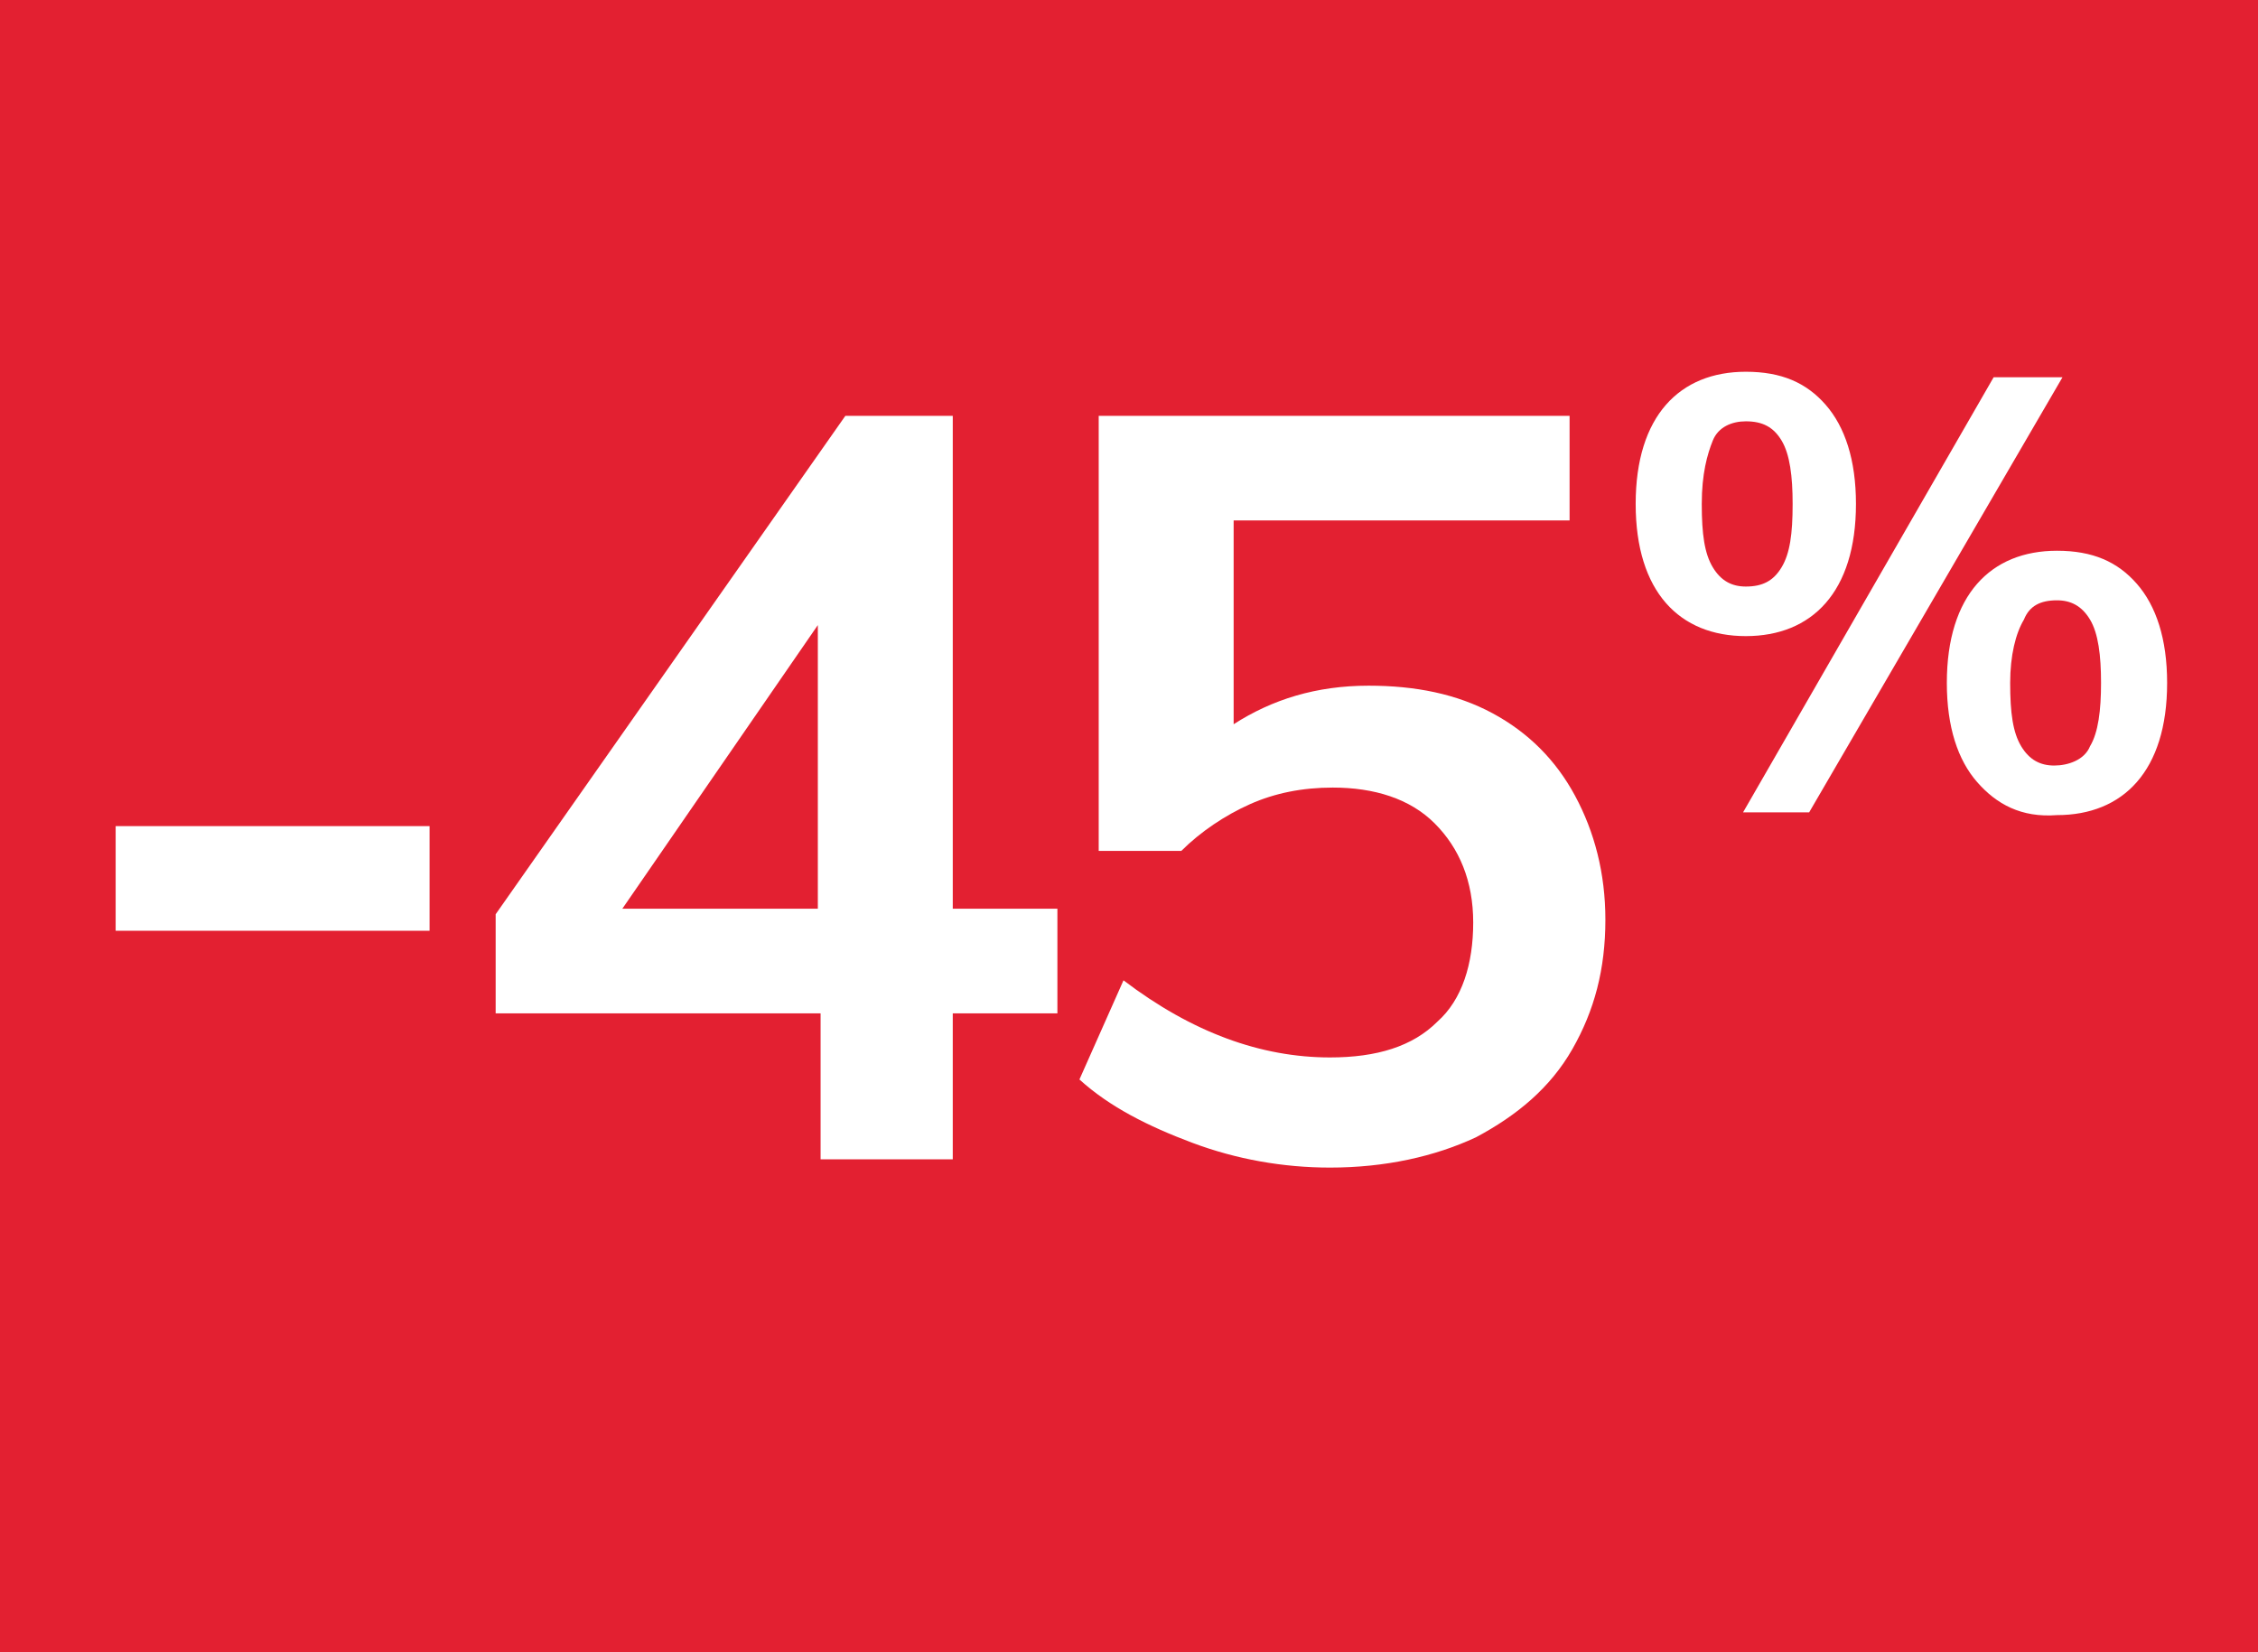
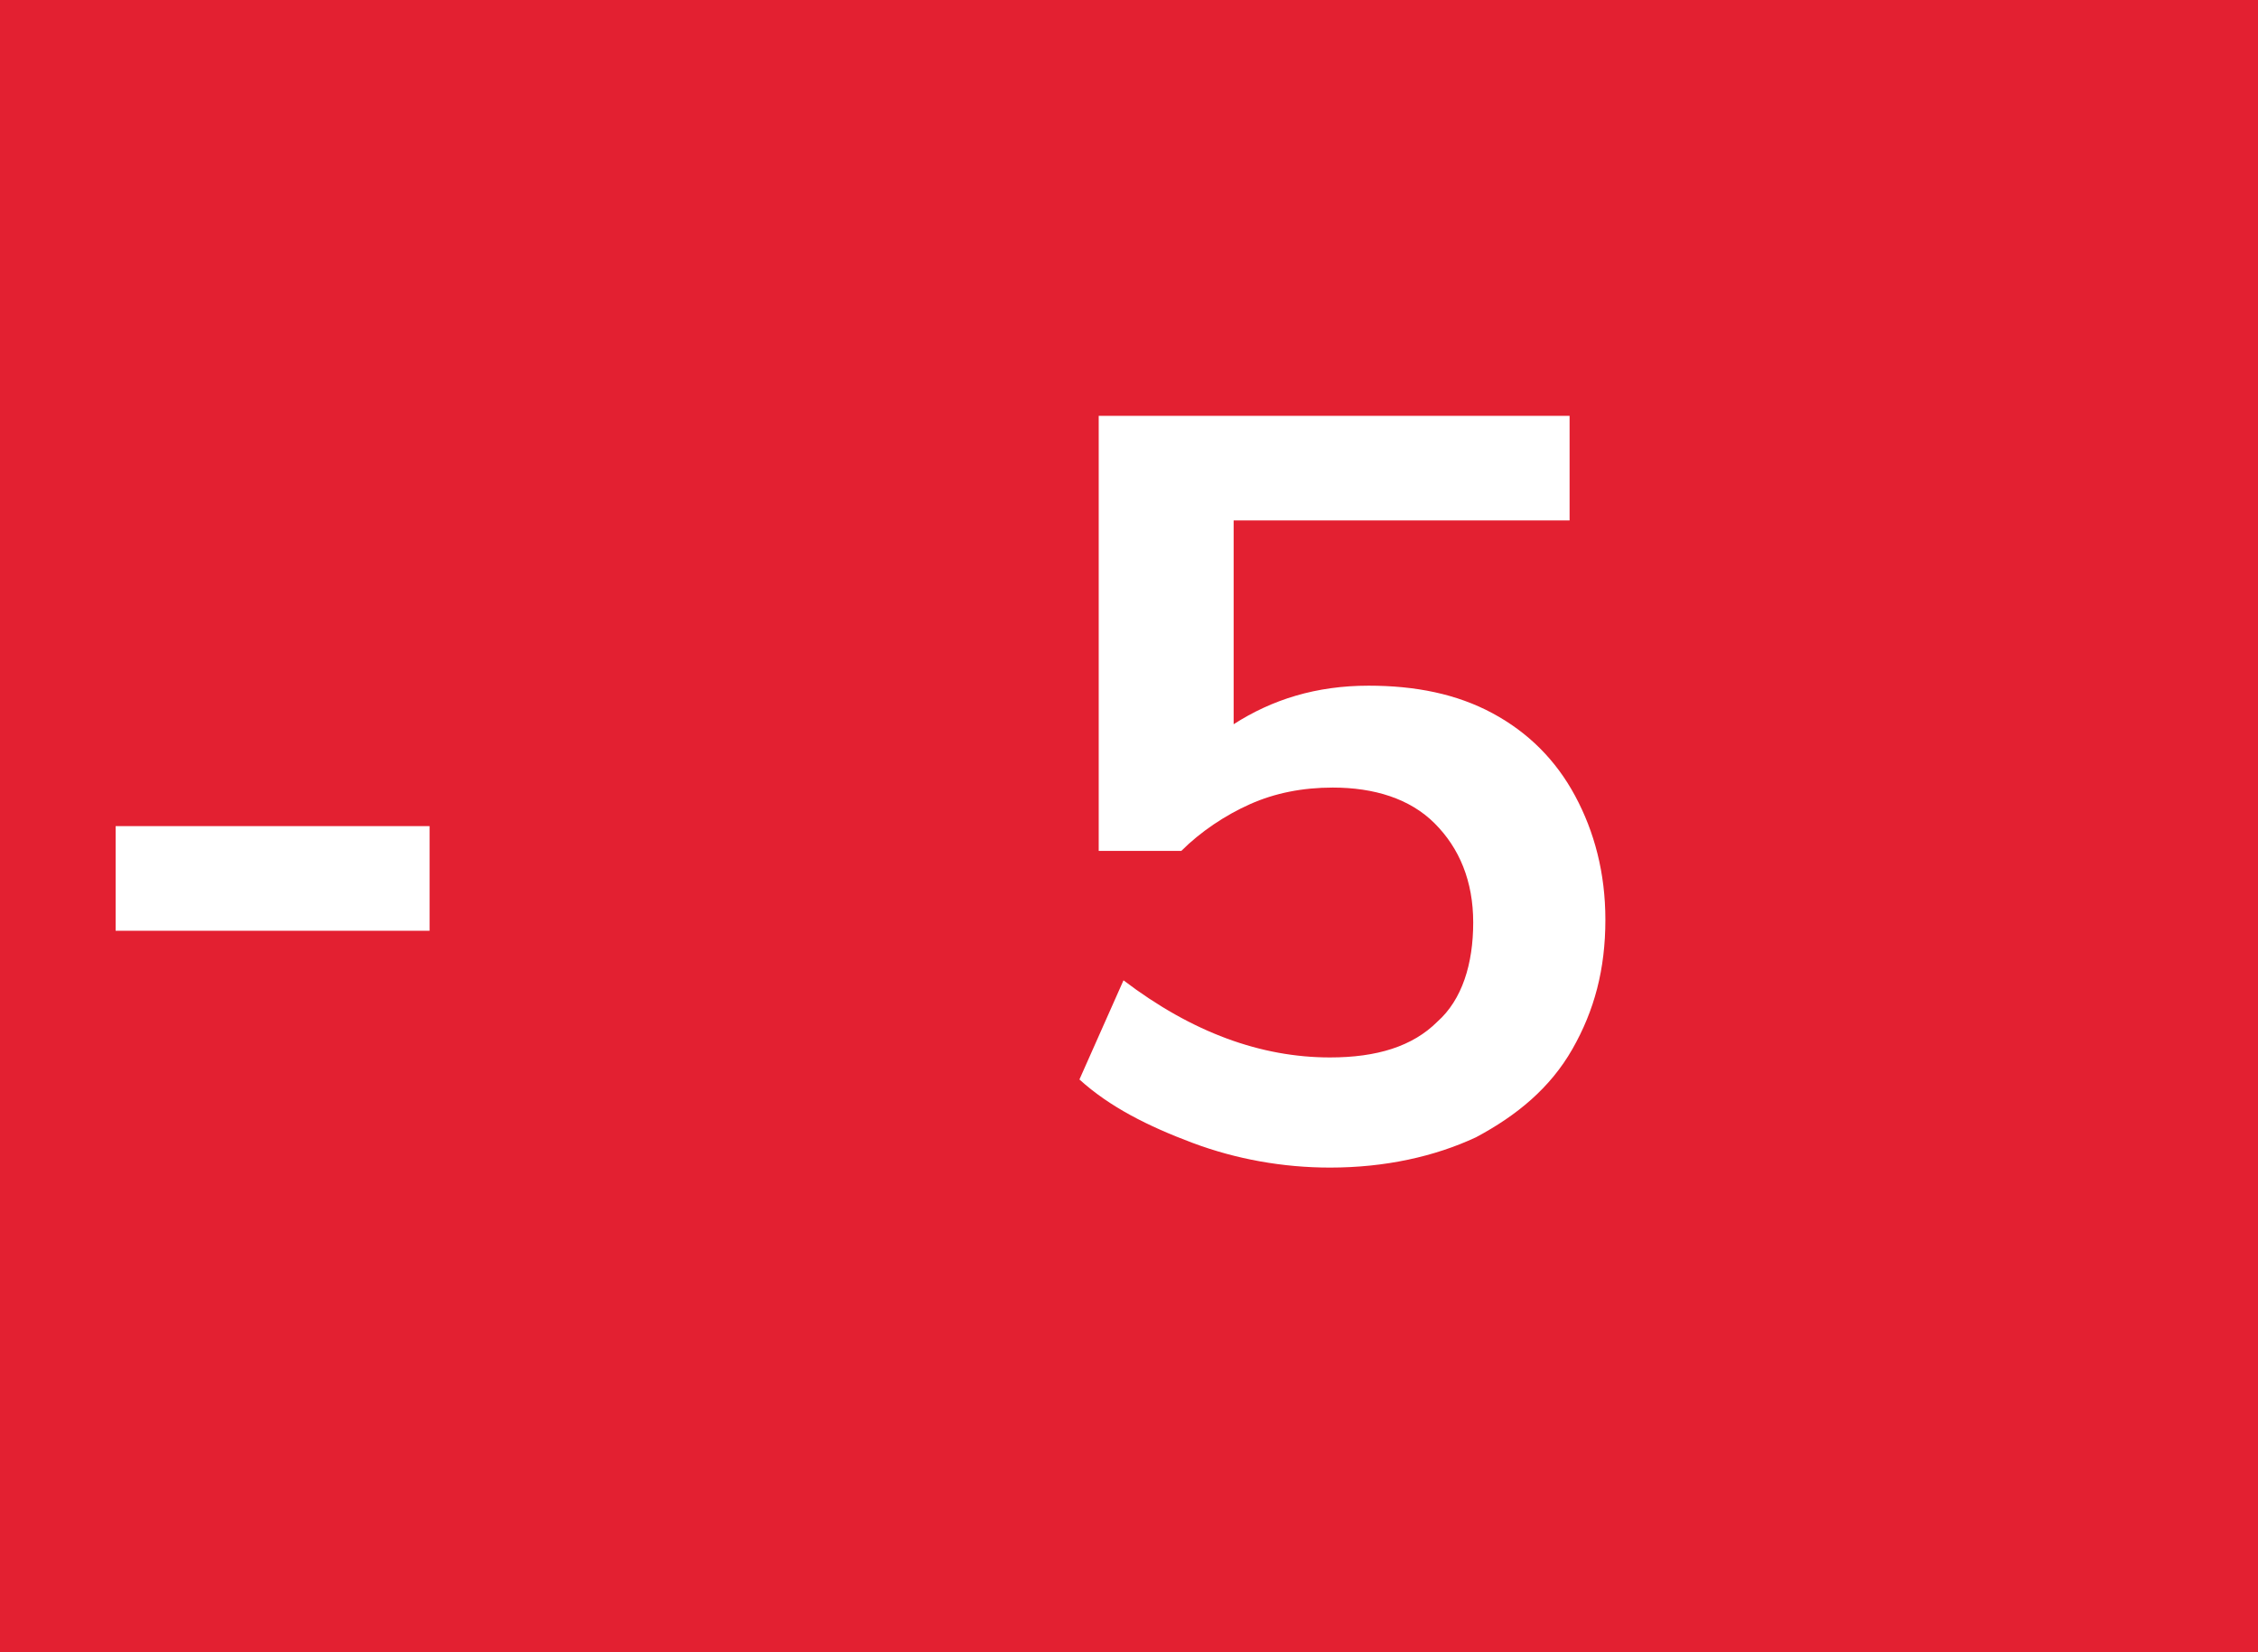
<svg xmlns="http://www.w3.org/2000/svg" version="1.2" baseProfile="tiny" id="Calque_1" x="0px" y="0px" viewBox="0 0 82 60" xml:space="preserve">
  <rect fill="#E32031" width="82" height="60" />
  <g>
    <path fill="#FFFFFF" d="M4.2,33.8V30h11.4v3.8H4.2z" />
-     <path fill="#FFFFFF" d="M38.4,33v3.8h-3.8v5.3h-4.8v-5.3H18v-3.6l12.7-18.1h3.9V33H38.4z M22.6,33h7.1V22.7L22.6,33z" />
    <path fill="#FFFFFF" d="M54.2,25.9c1.3,0.7,2.3,1.7,3,3c0.7,1.3,1.1,2.8,1.1,4.5c0,1.8-0.4,3.3-1.2,4.7c-0.8,1.4-2,2.4-3.5,3.2   c-1.5,0.7-3.3,1.1-5.3,1.1c-1.7,0-3.4-0.3-5-0.9c-1.6-0.6-3-1.3-4.1-2.3l1.6-3.6c2.5,1.9,5,2.8,7.5,2.8c1.7,0,3-0.4,3.9-1.3   c0.9-0.8,1.3-2.1,1.3-3.6c0-1.5-0.5-2.7-1.4-3.6c-0.9-0.9-2.2-1.3-3.7-1.3c-1.1,0-2.1,0.2-3,0.6c-0.9,0.4-1.8,1-2.5,1.7h-3V15.1H57   v3.8H44.8v7.4c1.4-0.9,3-1.4,4.9-1.4C51.4,24.9,52.9,25.2,54.2,25.9z" />
-     <path fill="#FFFFFF" d="M60.5,21.9c-0.7-0.8-1.1-2-1.1-3.6c0-1.6,0.4-2.8,1.1-3.6c0.7-0.8,1.7-1.2,2.9-1.2c1.3,0,2.2,0.4,2.9,1.2   s1.1,2,1.1,3.6c0,1.6-0.4,2.8-1.1,3.6c-0.7,0.8-1.7,1.2-2.9,1.2C62.2,23.1,61.2,22.7,60.5,21.9z M64.7,20.6   c0.3-0.5,0.4-1.2,0.4-2.3c0-1-0.1-1.8-0.4-2.3c-0.3-0.5-0.7-0.7-1.3-0.7c-0.5,0-1,0.2-1.2,0.7s-0.4,1.2-0.4,2.3   c0,1.1,0.1,1.8,0.4,2.3c0.3,0.5,0.7,0.7,1.2,0.7C64,21.3,64.4,21.1,64.7,20.6z M65.7,29.5h-2.4l9.1-15.8h2.5L65.7,29.5z M71.8,28.4   c-0.7-0.8-1.1-2-1.1-3.6c0-1.6,0.4-2.8,1.1-3.6c0.7-0.8,1.7-1.2,2.9-1.2c1.3,0,2.2,0.4,2.9,1.2s1.1,2,1.1,3.6   c0,1.6-0.4,2.8-1.1,3.6c-0.7,0.8-1.7,1.2-2.9,1.2C73.4,29.7,72.5,29.2,71.8,28.4z M75.9,27.1c0.3-0.5,0.4-1.3,0.4-2.3   c0-1-0.1-1.8-0.4-2.3c-0.3-0.5-0.7-0.7-1.2-0.7c-0.6,0-1,0.2-1.2,0.7C73.2,23,73,23.8,73,24.8c0,1.1,0.1,1.8,0.4,2.3   s0.7,0.7,1.2,0.7S75.7,27.6,75.9,27.1z" />
  </g>
</svg>